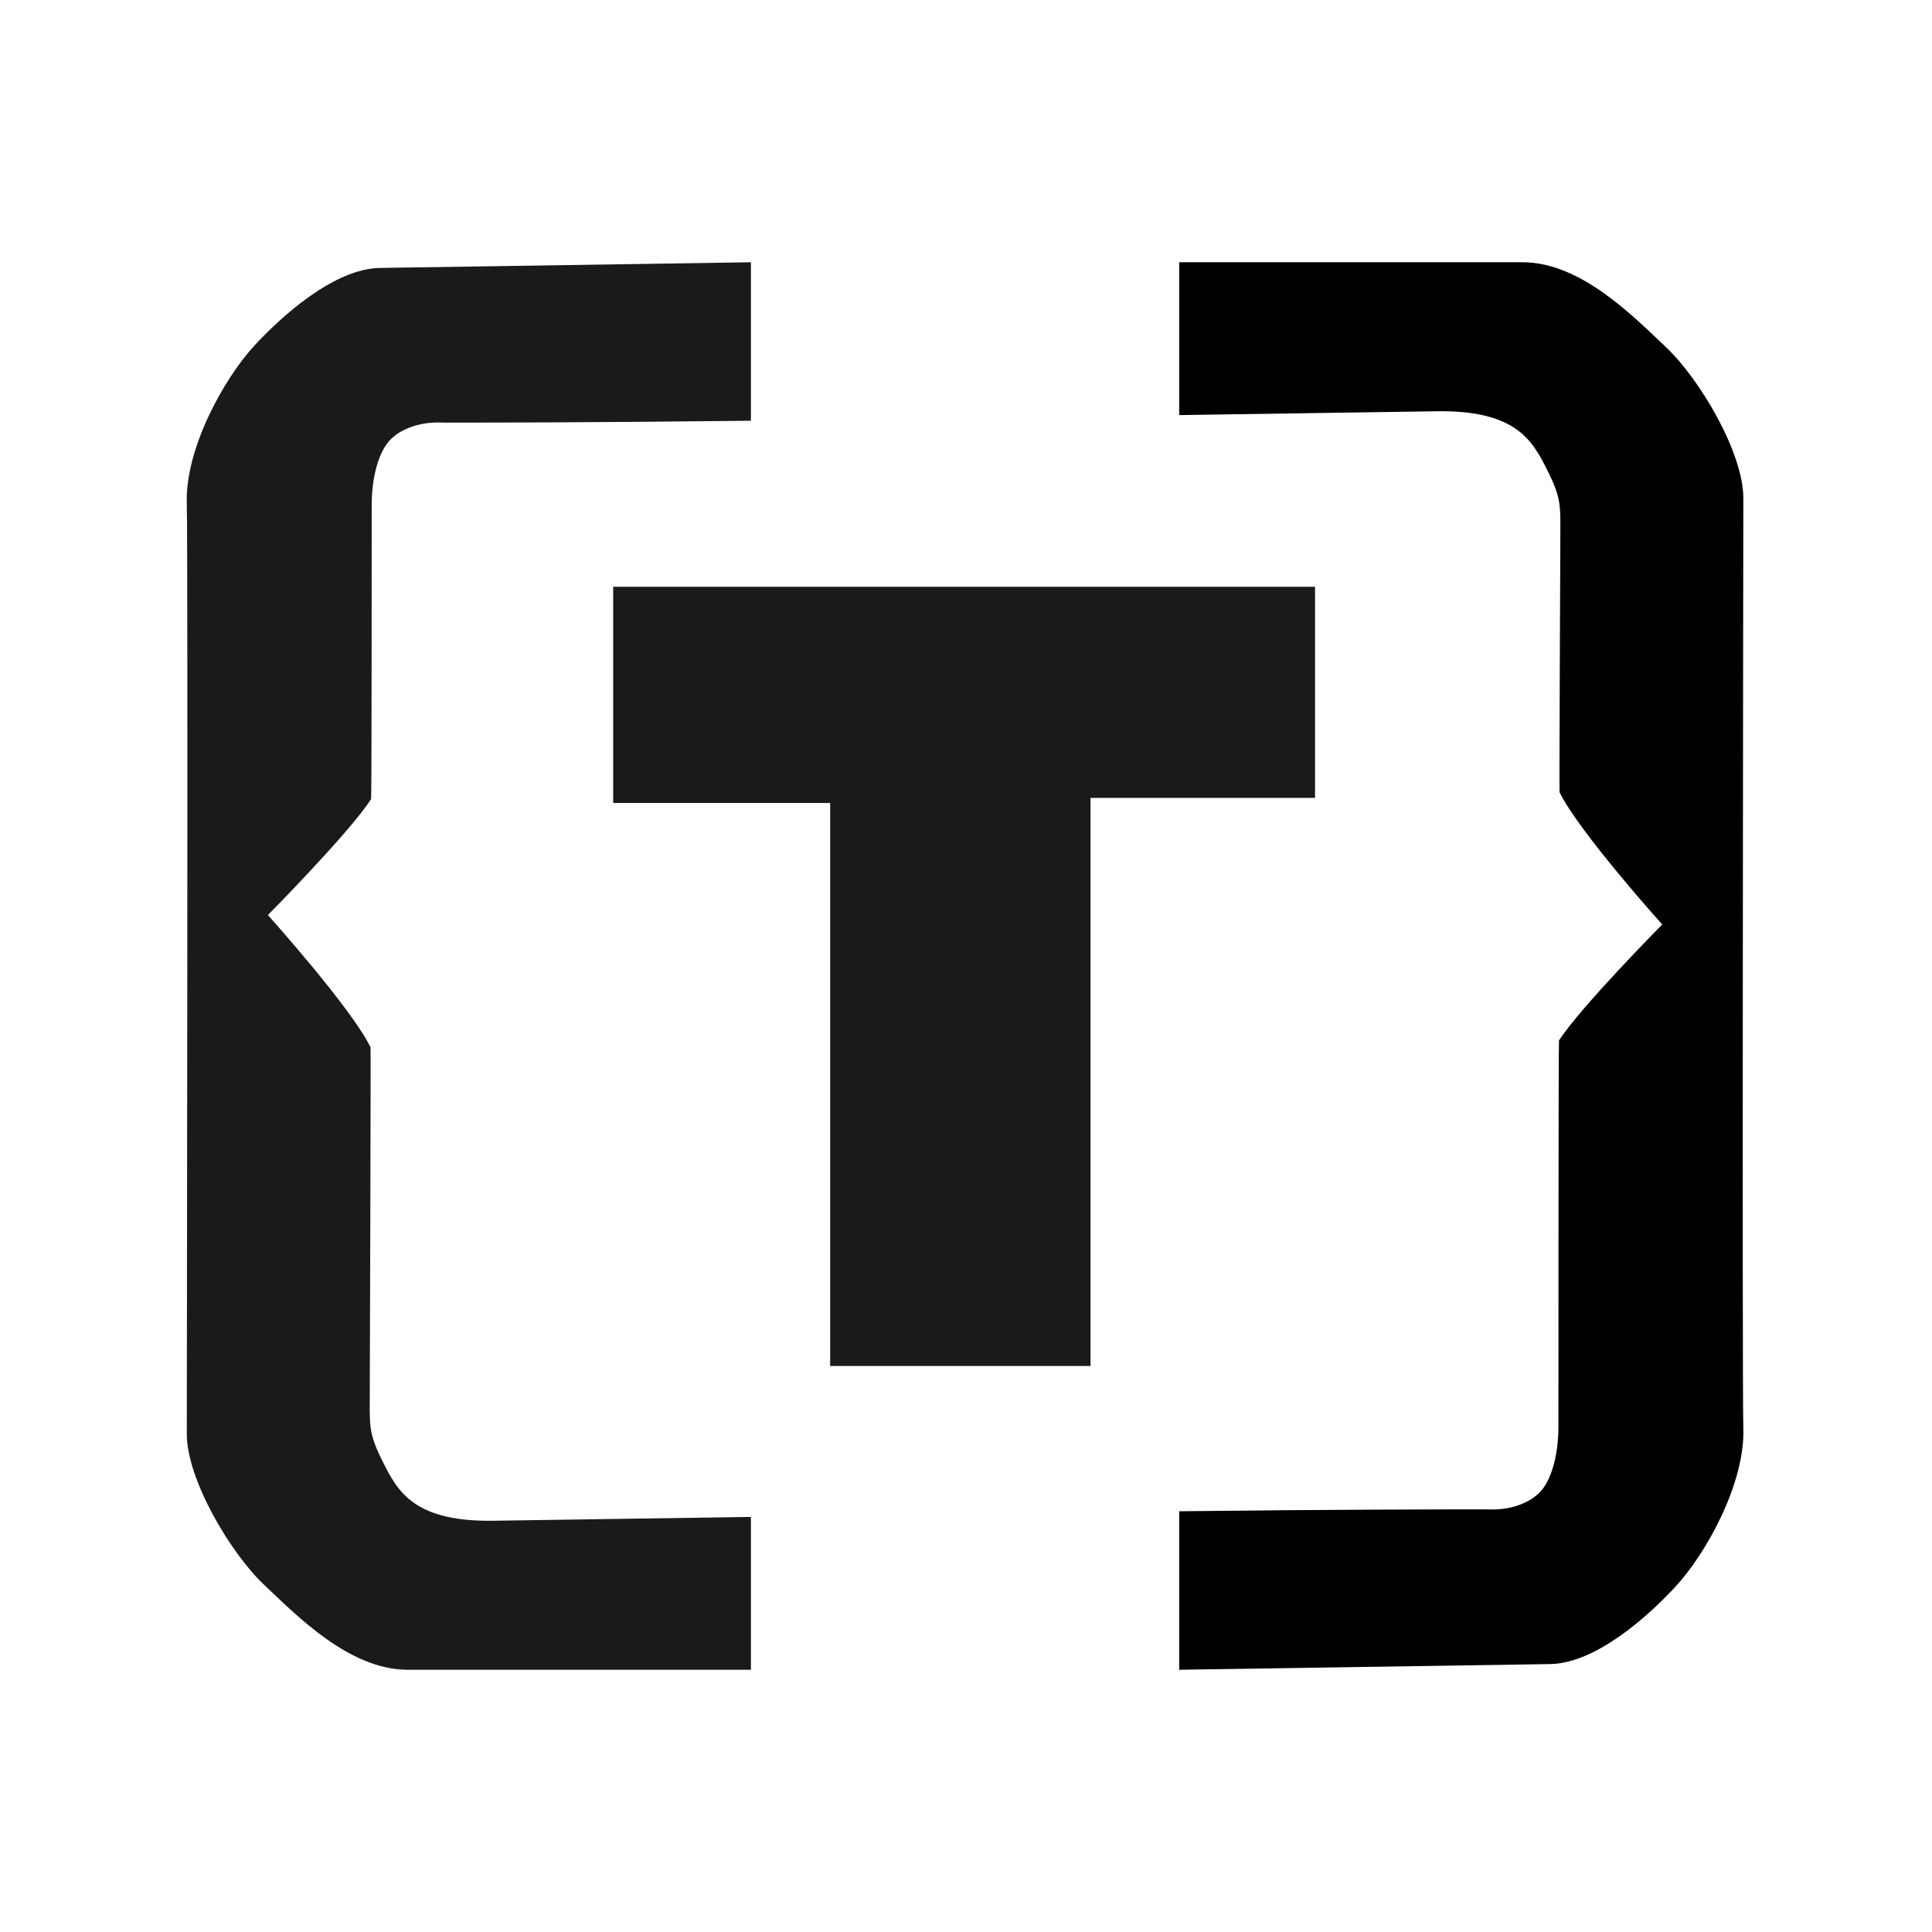
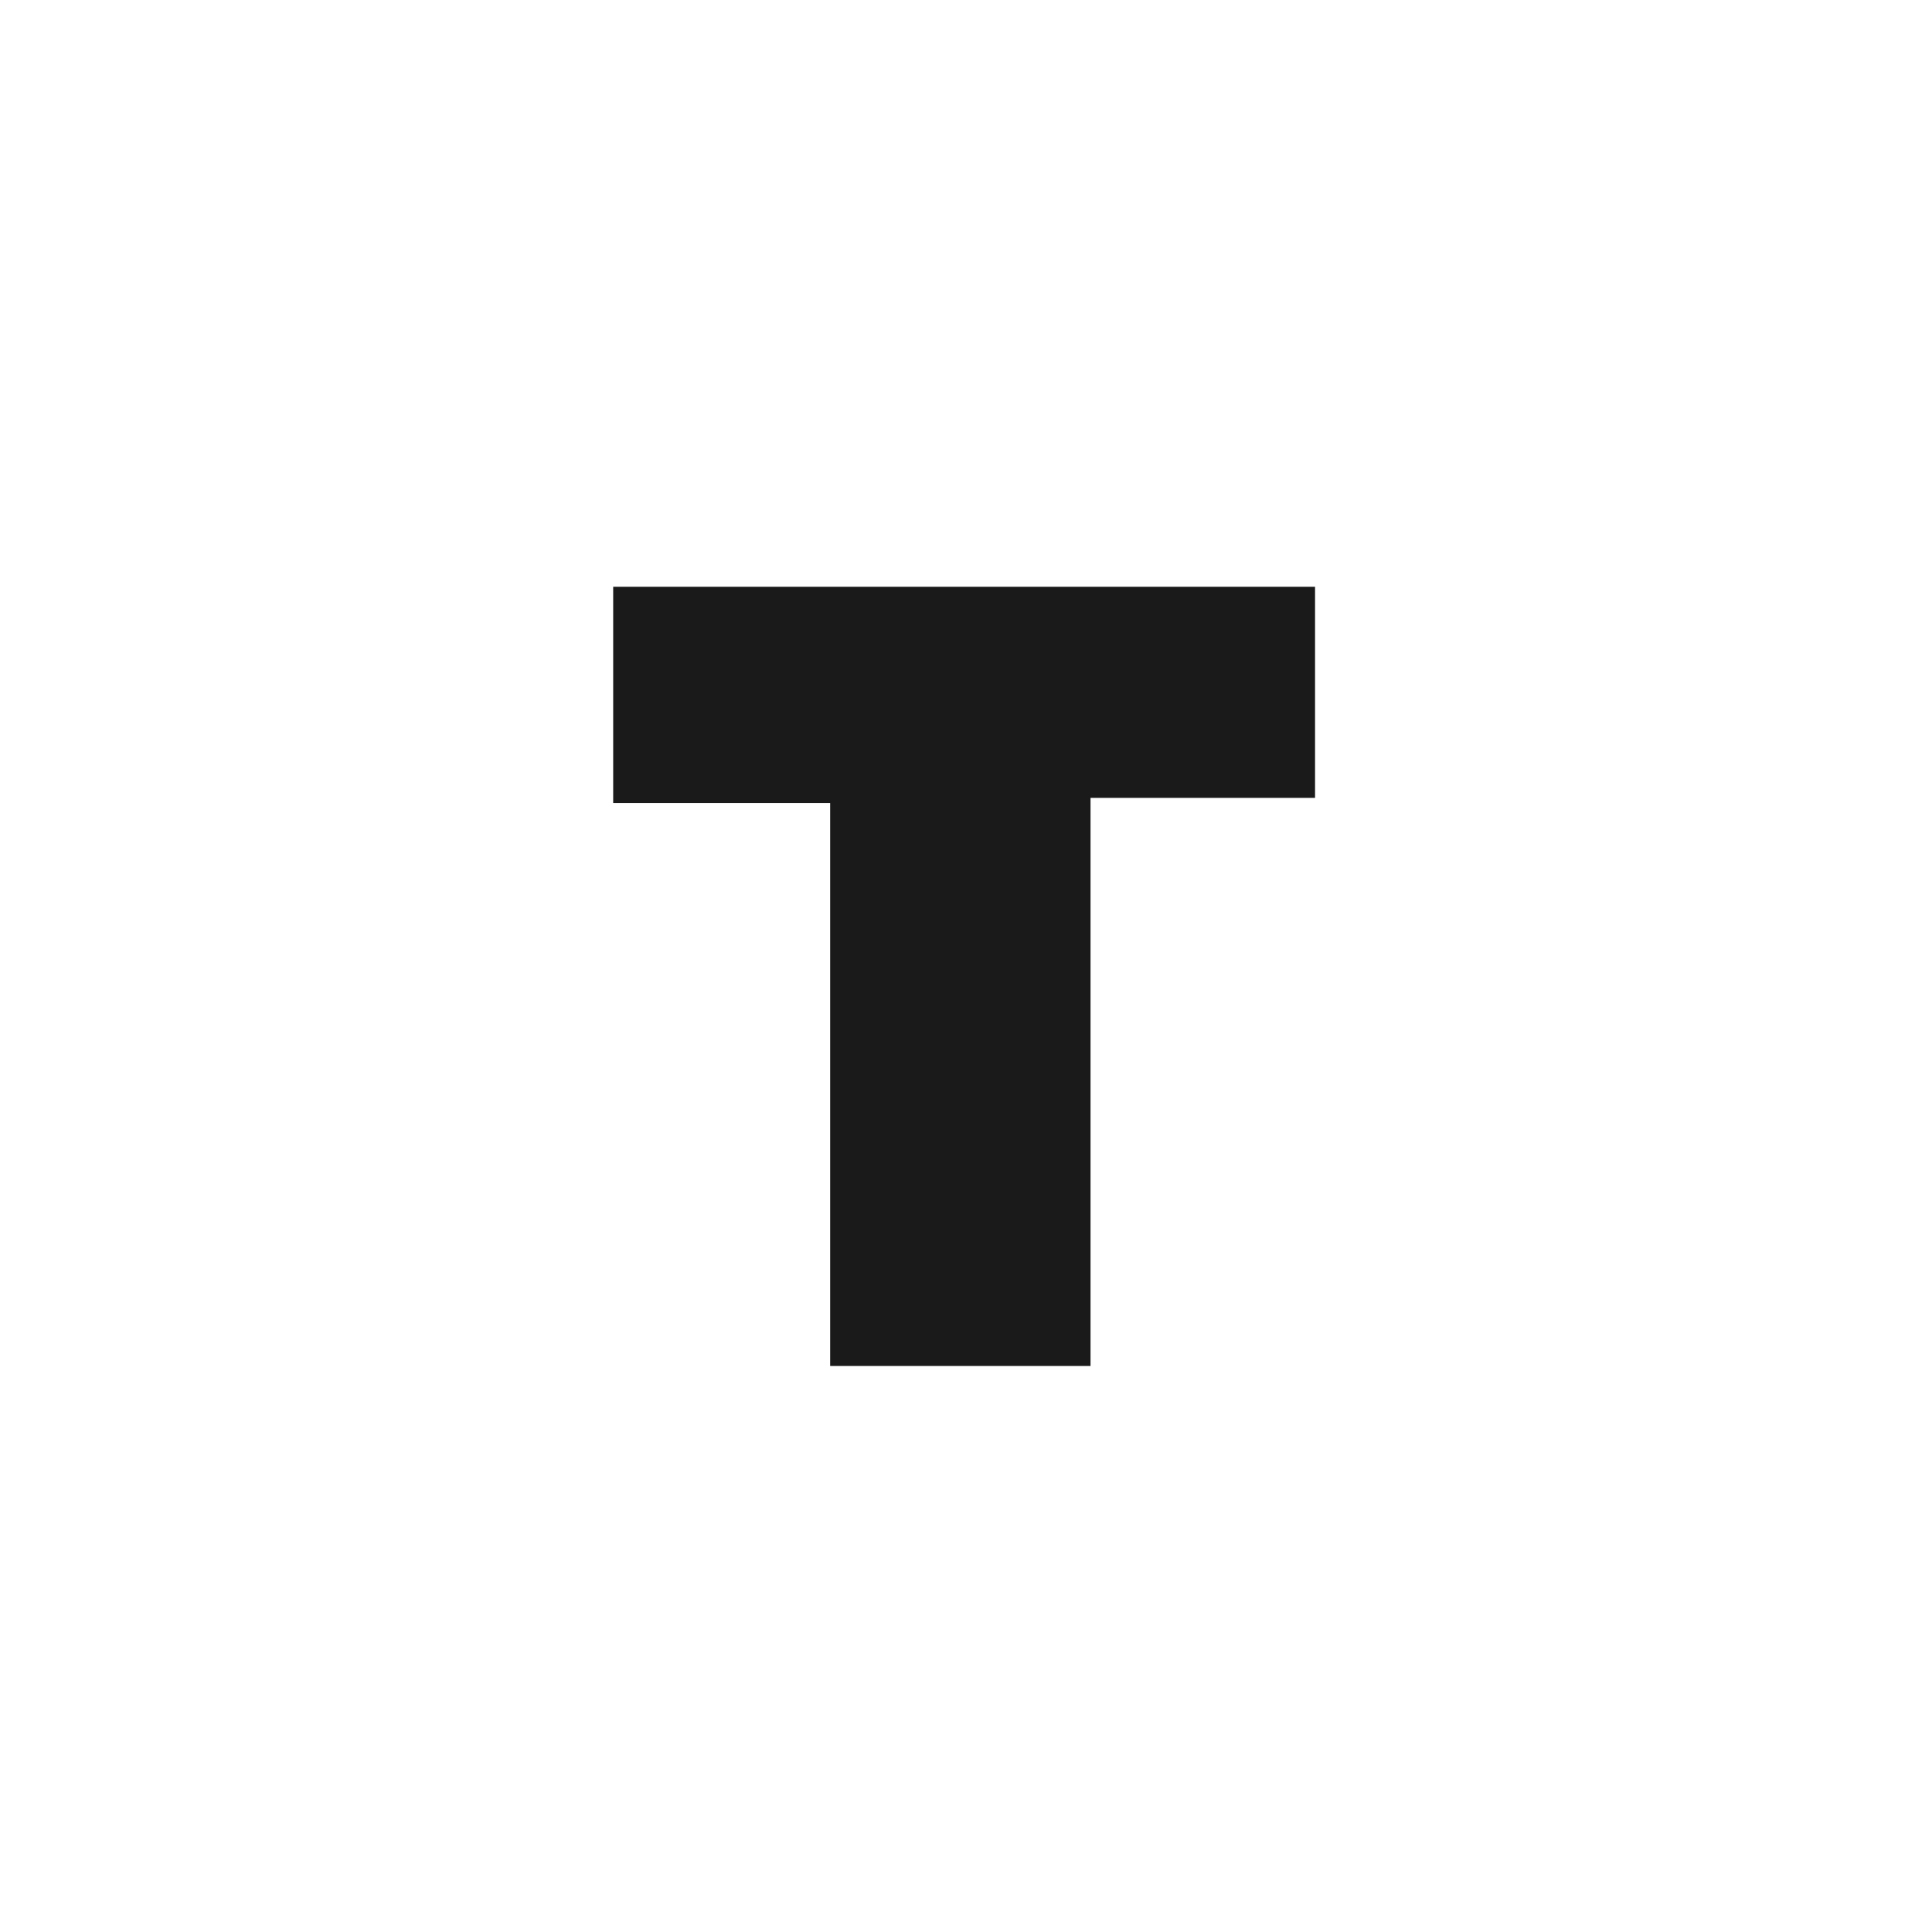
<svg xmlns="http://www.w3.org/2000/svg" version="1.1" id="图层_1" x="0px" y="0px" viewBox="0 0 1024 1024" style="enable-background:new 0 0 1024 1024;" xml:space="preserve">
  <style type="text/css">
	.st0{fill:#1A1A1A;}
</style>
-   <path class="st0" d="M398,223v-84l-196,3c-25,0-53.6,26.5-67,41c-16.4,17.7-37,55-36,84c0.7,21,0,493,0,493c0,24,23,63,41,80  c17,16,45,45,76,45h182v-81l-135,2c-43,1-52-15-60-31s-7-19-7-39c0,0,0.6-180.6,0.4-180.9C186.3,534.3,142,485,142,485  s43.7-44.2,54.7-61.5c0.3-0.5,0.3-145,0.3-155.5c0-18,5-31,11-36c1.5-1.3,2.9-2.4,4.8-3.4c10.2-5.6,20.4-4.6,23.2-4.6  C253,224,312,224,398,223z" />
-   <path d="M625,801v84l196-3c25,0,53.6-26.5,67-41c16.4-17.7,37-55,36-84c-0.7-21,0-493,0-493c0-24-23-63-41-80c-17-16-45-45-76-45  H625v81l135-2c43-1,52,15,60,31s7,19,7,39c0,0-0.6,131.6-0.4,131.9C836.7,440.7,881,490,881,490s-43.7,44.2-54.7,61.5  C826,552,826,745.5,826,756c0,18-5,31-11,36c-1.5,1.3-2.9,2.4-4.8,3.4c-10.2,5.6-20.4,4.6-23.2,4.6C770,800,711,800,625,801z" />
  <polyline class="st0" points="325,311 325,425.6 440,425.6 440,724 578,724 578,422.9 697,422.9 697,311 " />
</svg>